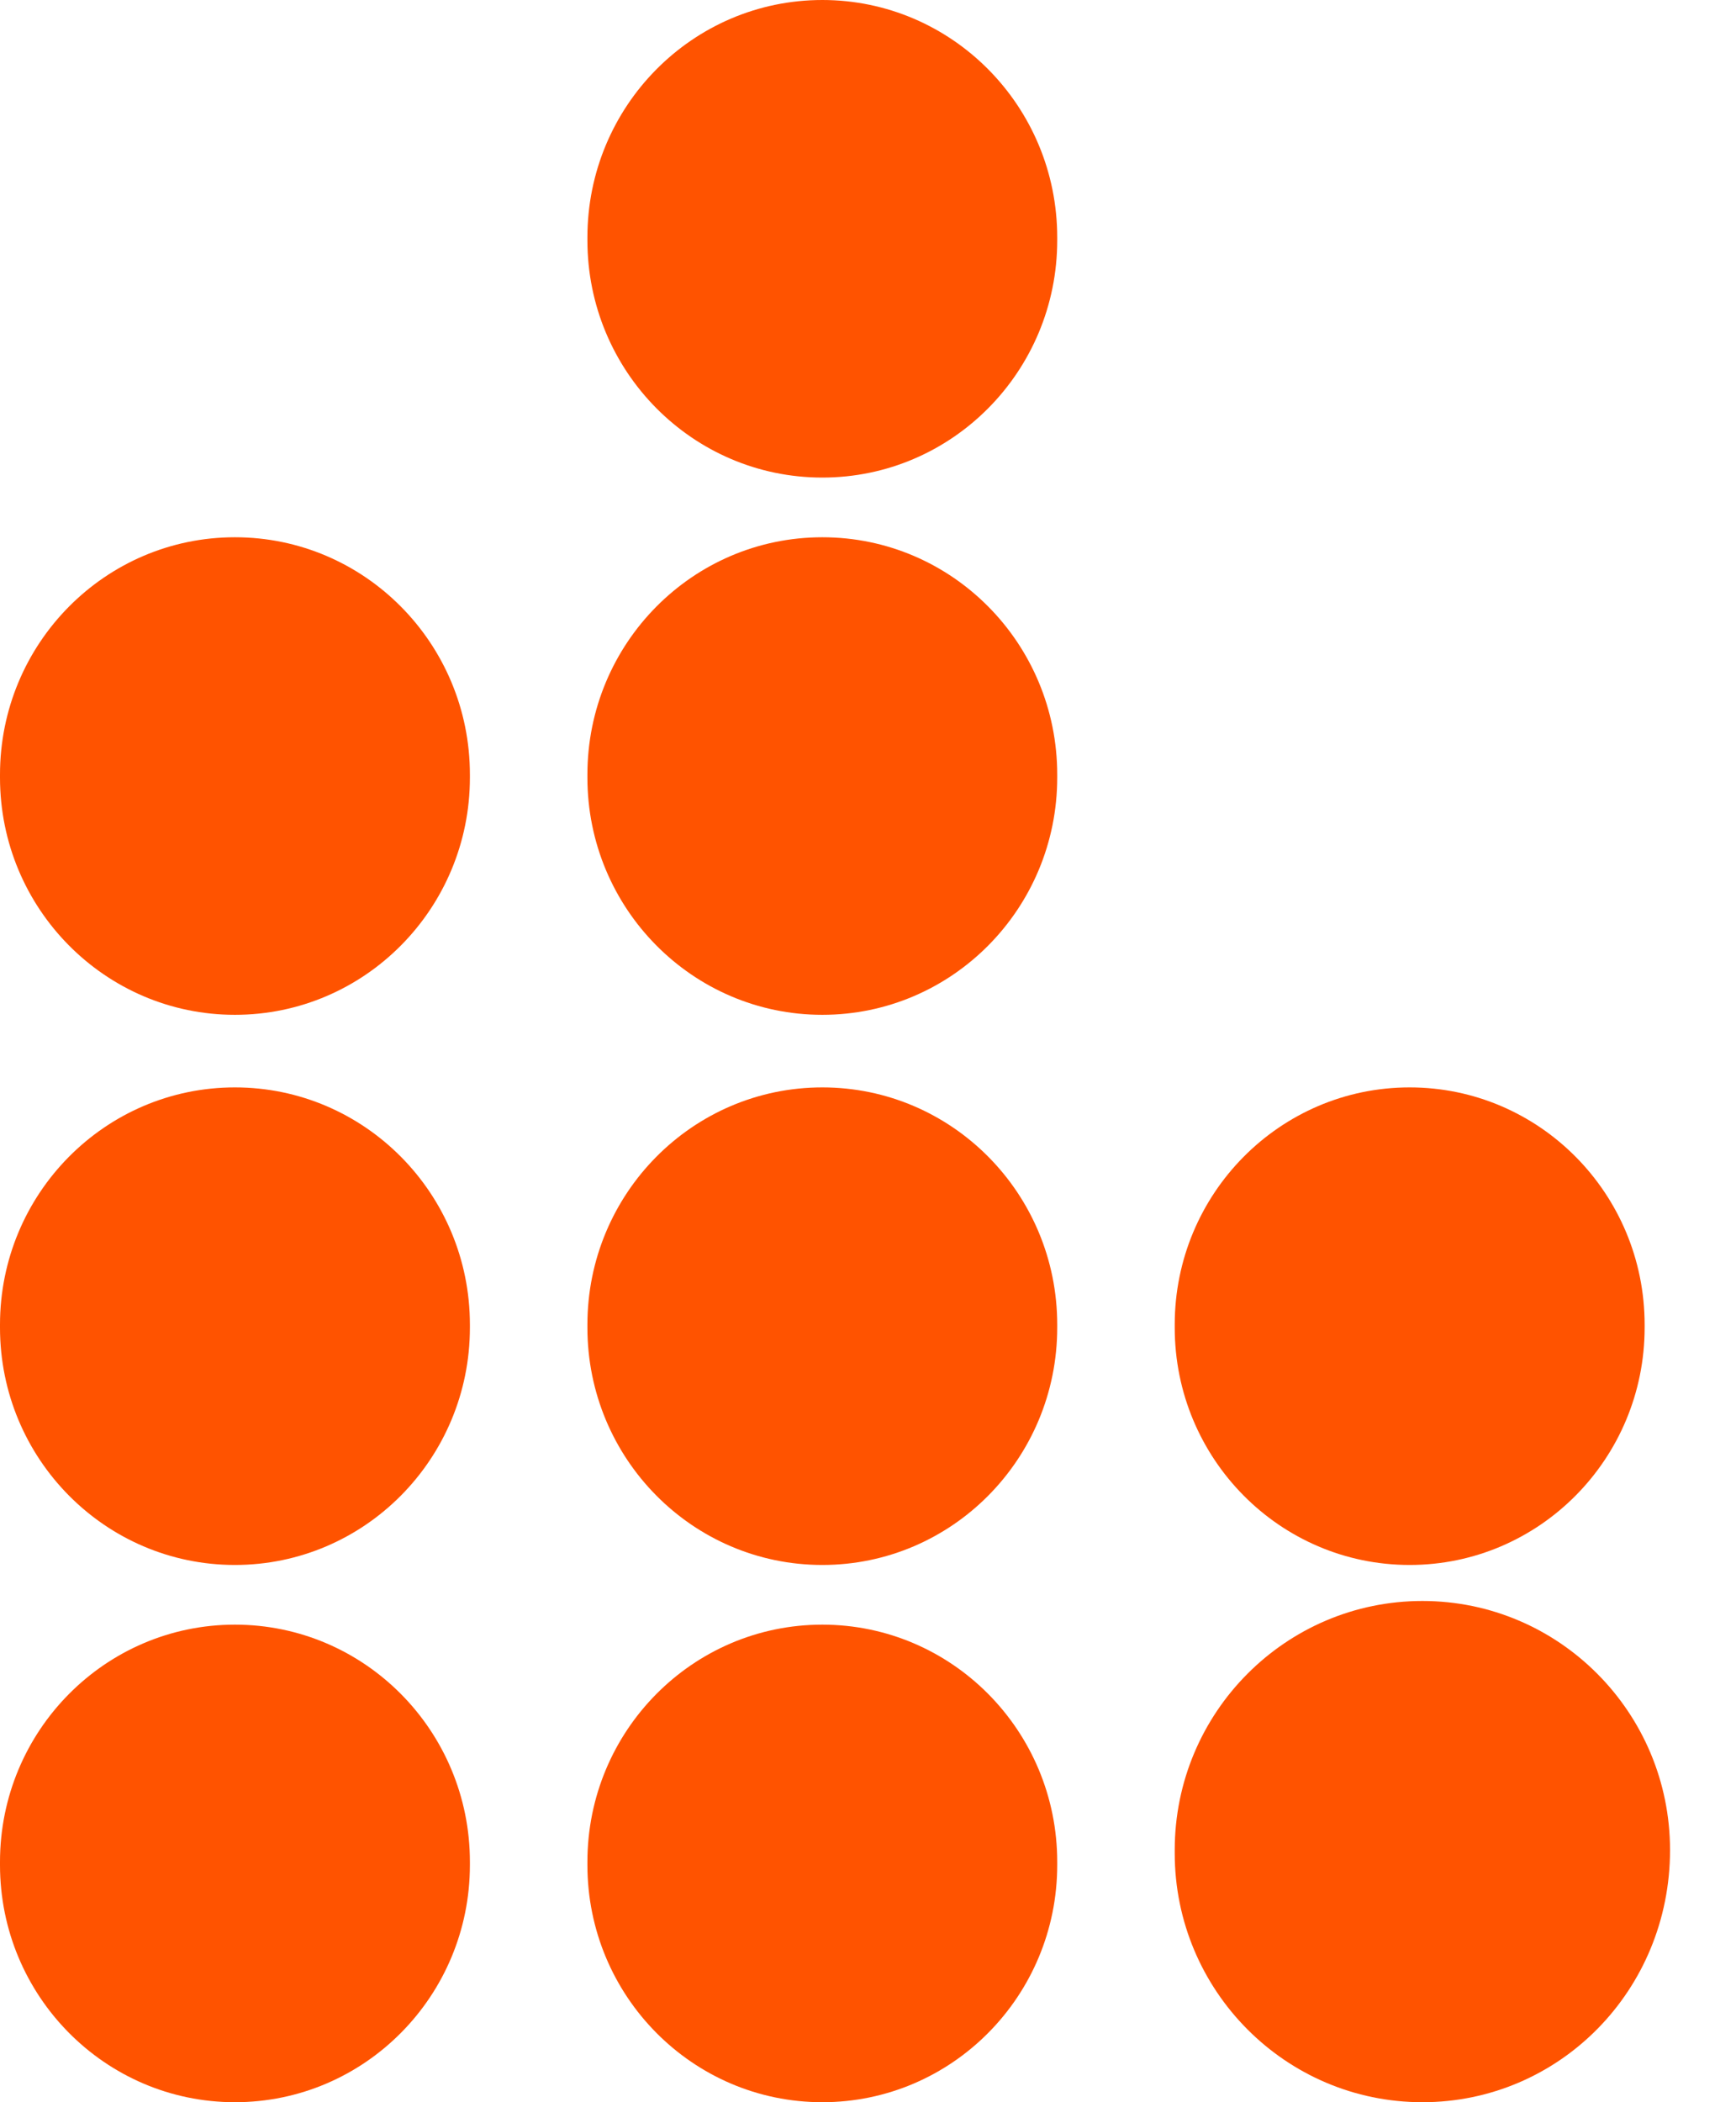
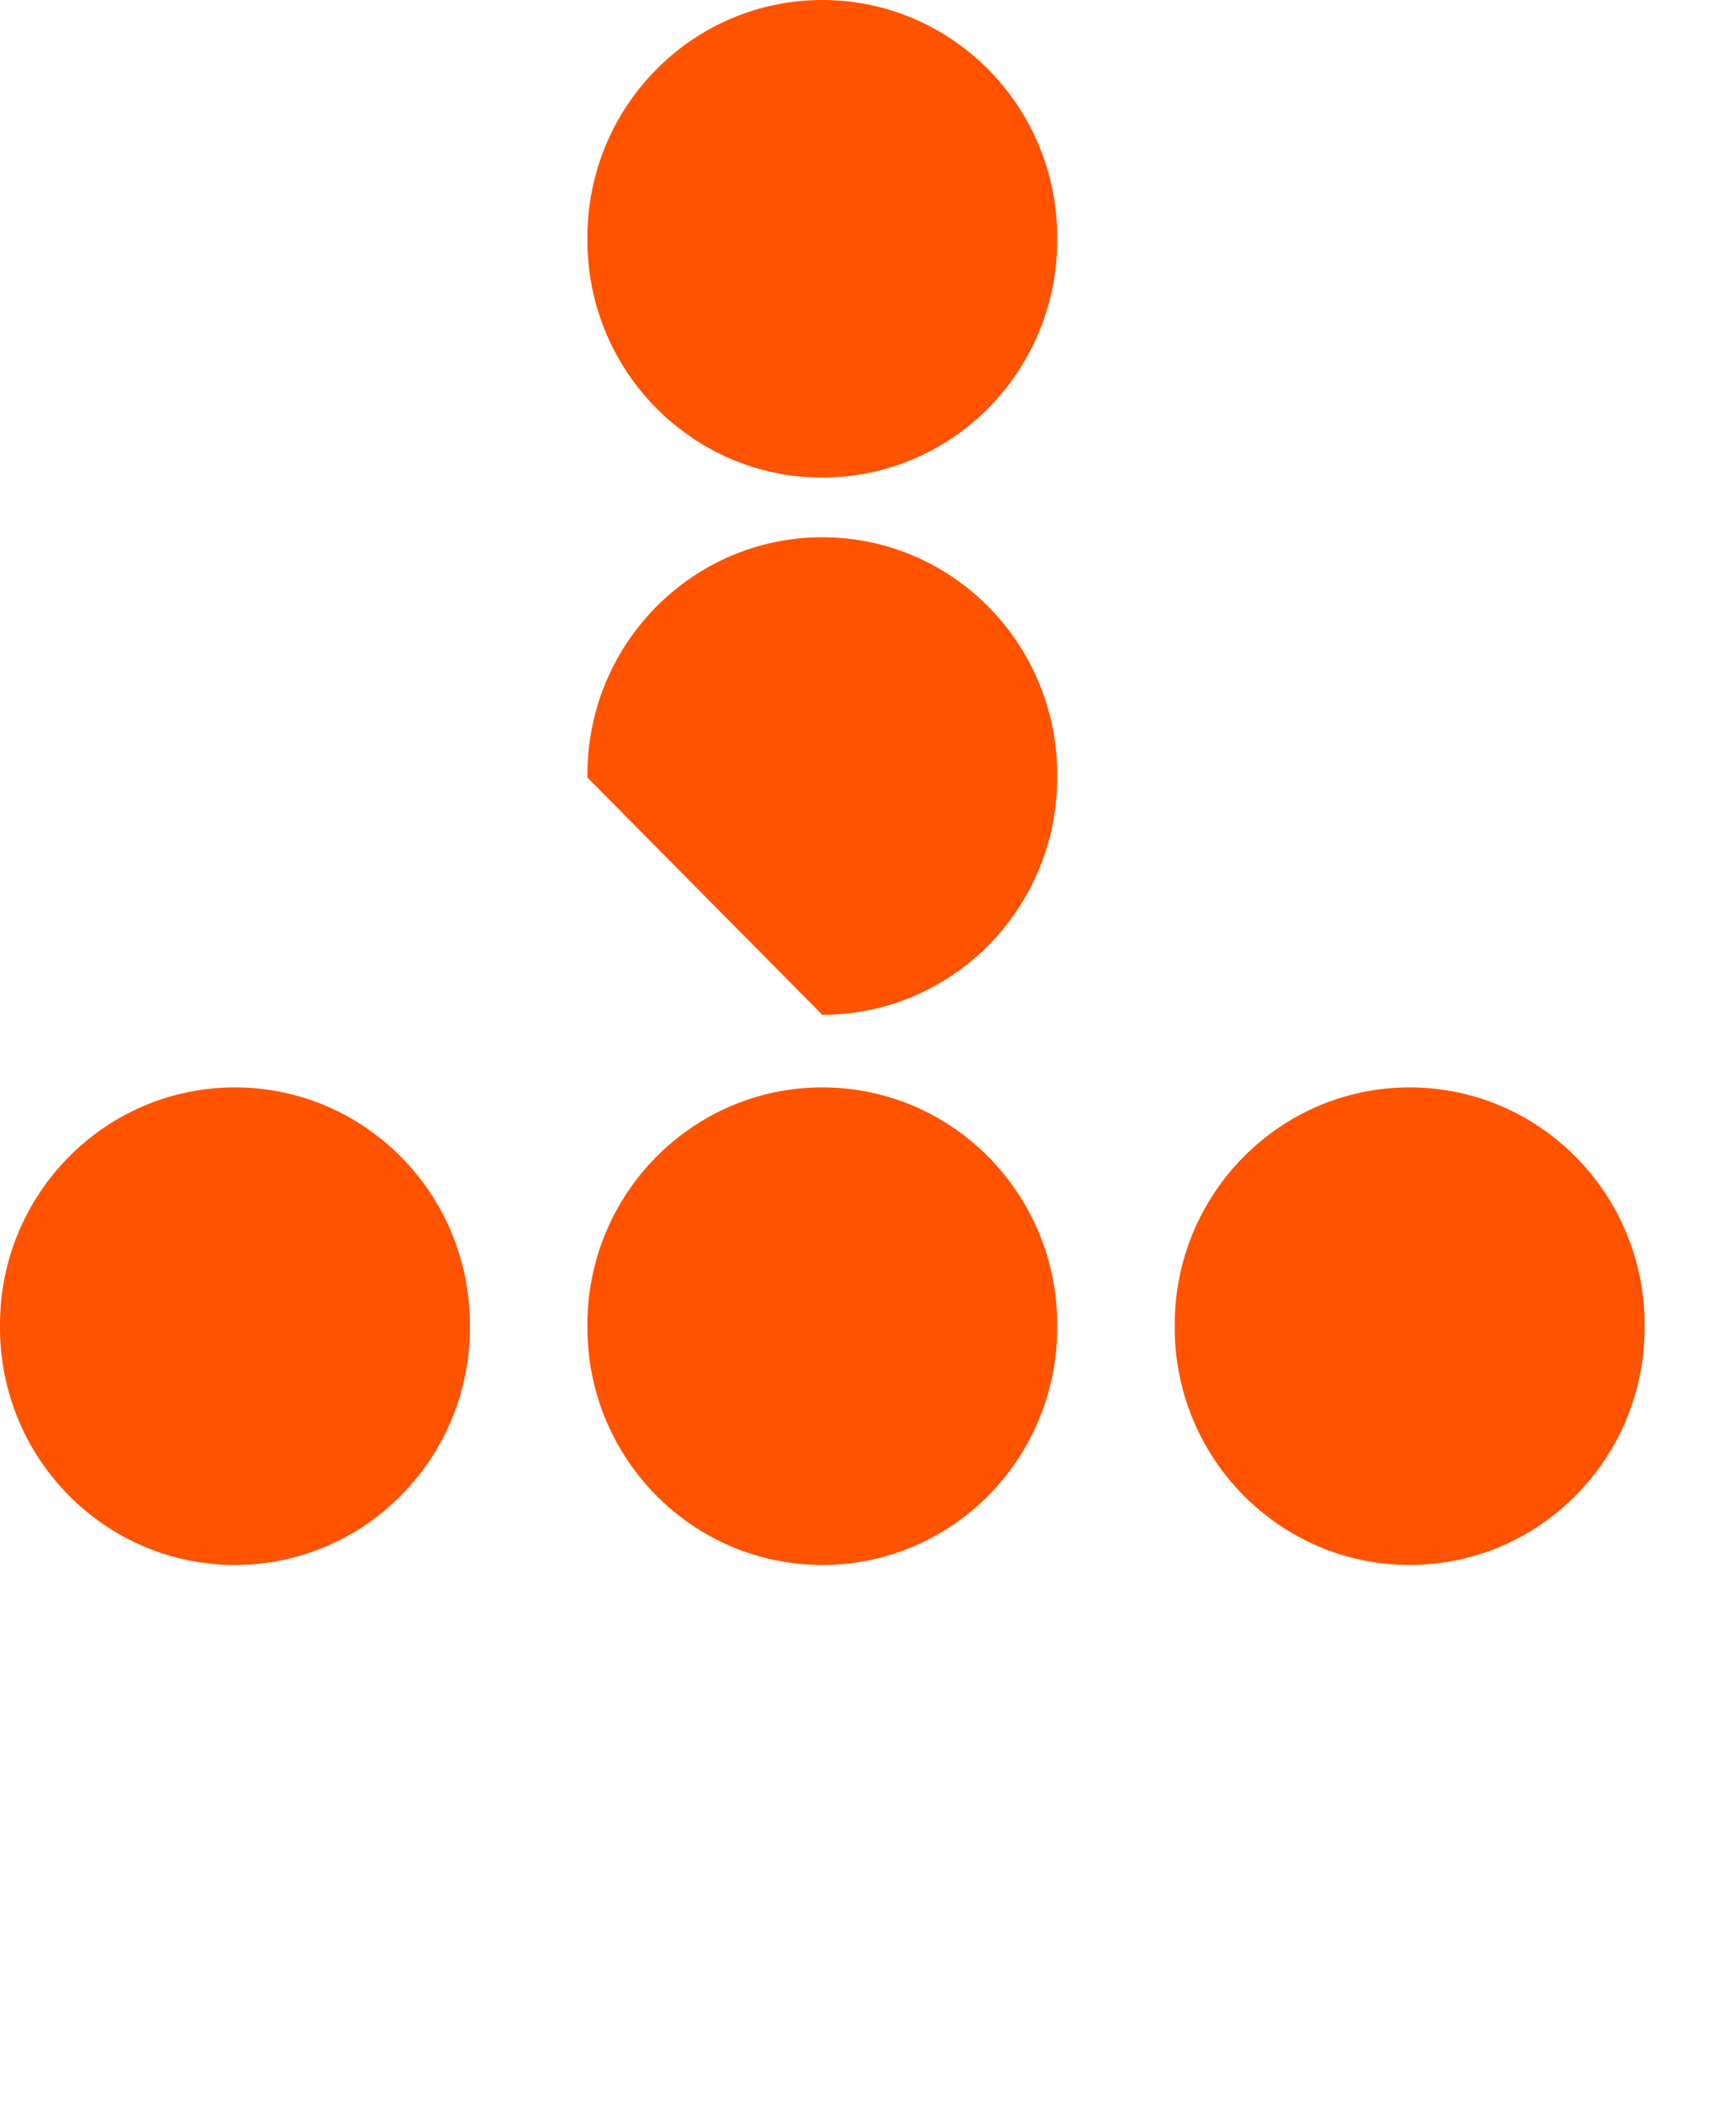
<svg xmlns="http://www.w3.org/2000/svg" xmlns:ns1="http://www.bohemiancoding.com/sketch/ns" width="19px" height="23px" viewBox="0 0 19 23" version="1.1">
  <title>Imported Layers</title>
  <desc>Created with Sketch Beta.</desc>
  <defs />
  <g id="Radio-Station:-Dashboard" stroke="none" stroke-width="1" fill="none" fill-rule="evenodd" ns1:type="MSPage">
    <g id="Dashboard-2" ns1:type="MSArtboardGroup" transform="translate(-1013, -40)" fill="#FF5300">
      <g id="Imported-Layers" ns1:type="MSLayerGroup" transform="translate(1013, 40)">
-         <path d="M0,8.507 L0,8.475 C0,7.041 1.151,5.878 2.571,5.878 C3.992,5.878 5.143,7.041 5.143,8.475 L5.143,8.507 C5.143,9.94 3.992,11.103 2.571,11.103 C1.151,11.103 0,9.94 0,8.507" id="Fill-12" ns1:type="MSShapeGroup" />
        <path d="M0,14.525 L0,14.493 C0,13.06 1.151,11.897 2.571,11.897 C3.991,11.897 5.143,13.06 5.143,14.493 L5.143,14.525 C5.143,15.959 3.991,17.122 2.571,17.122 C1.151,17.122 0,15.959 0,14.525" id="Fill-13" ns1:type="MSShapeGroup" />
-         <path d="M0,20.404 L0,20.371 C0,18.938 1.151,17.775 2.571,17.775 C3.992,17.775 5.143,18.938 5.143,20.371 L5.143,20.404 C5.143,21.837 3.992,23 2.571,23 C1.151,23 0,21.837 0,20.404" id="Fill-14" ns1:type="MSShapeGroup" />
        <path d="M6.429,2.629 L6.429,2.598 C6.429,1.163 7.58,0 9,0 C10.42,0 11.571,1.163 11.571,2.598 L11.571,2.629 C11.571,4.062 10.42,5.225 9,5.225 C7.58,5.225 6.429,4.062 6.429,2.629" id="Fill-15" ns1:type="MSShapeGroup" />
-         <path d="M6.429,8.507 L6.429,8.475 C6.429,7.041 7.58,5.878 9,5.878 C10.421,5.878 11.571,7.041 11.571,8.475 L11.571,8.507 C11.571,9.94 10.421,11.103 9,11.103 C7.58,11.103 6.429,9.94 6.429,8.507" id="Fill-16" ns1:type="MSShapeGroup" />
+         <path d="M6.429,8.507 L6.429,8.475 C6.429,7.041 7.58,5.878 9,5.878 C10.421,5.878 11.571,7.041 11.571,8.475 L11.571,8.507 C11.571,9.94 10.421,11.103 9,11.103 " id="Fill-16" ns1:type="MSShapeGroup" />
        <path d="M6.429,14.525 L6.429,14.493 C6.429,13.06 7.58,11.897 9,11.897 C10.421,11.897 11.571,13.06 11.571,14.493 L11.571,14.525 C11.571,15.959 10.421,17.122 9,17.122 C7.58,17.122 6.429,15.959 6.429,14.525" id="Fill-17" ns1:type="MSShapeGroup" />
-         <path d="M6.429,21.197 L6.429,20.371 C6.429,18.938 7.58,17.775 9,17.775 C10.42,17.775 11.571,18.938 11.571,20.371 L11.571,20.404 C11.571,21.837 10.42,23 9,23 C7.58,23 6.429,21.837 6.429,20.404" id="Fill-18" ns1:type="MSShapeGroup" />
        <path d="M12.857,14.525 L12.857,14.493 C12.857,13.06 14.008,11.897 15.428,11.897 C16.848,11.897 18,13.06 18,14.493 L18,14.525 C18,15.959 16.848,17.122 15.428,17.122 C14.008,17.122 12.857,15.959 12.857,14.525" id="Fill-19" ns1:type="MSShapeGroup" />
-         <path d="M12.857,20.241 C12.857,18.737 14.071,17.516 15.568,17.516 C17.064,17.516 18.278,18.737 18.278,20.241 C18.278,21.779 17.064,23 15.568,23 C14.071,23 12.857,21.779 12.857,20.275" id="Fill-20" ns1:type="MSShapeGroup" />
      </g>
    </g>
  </g>
</svg>